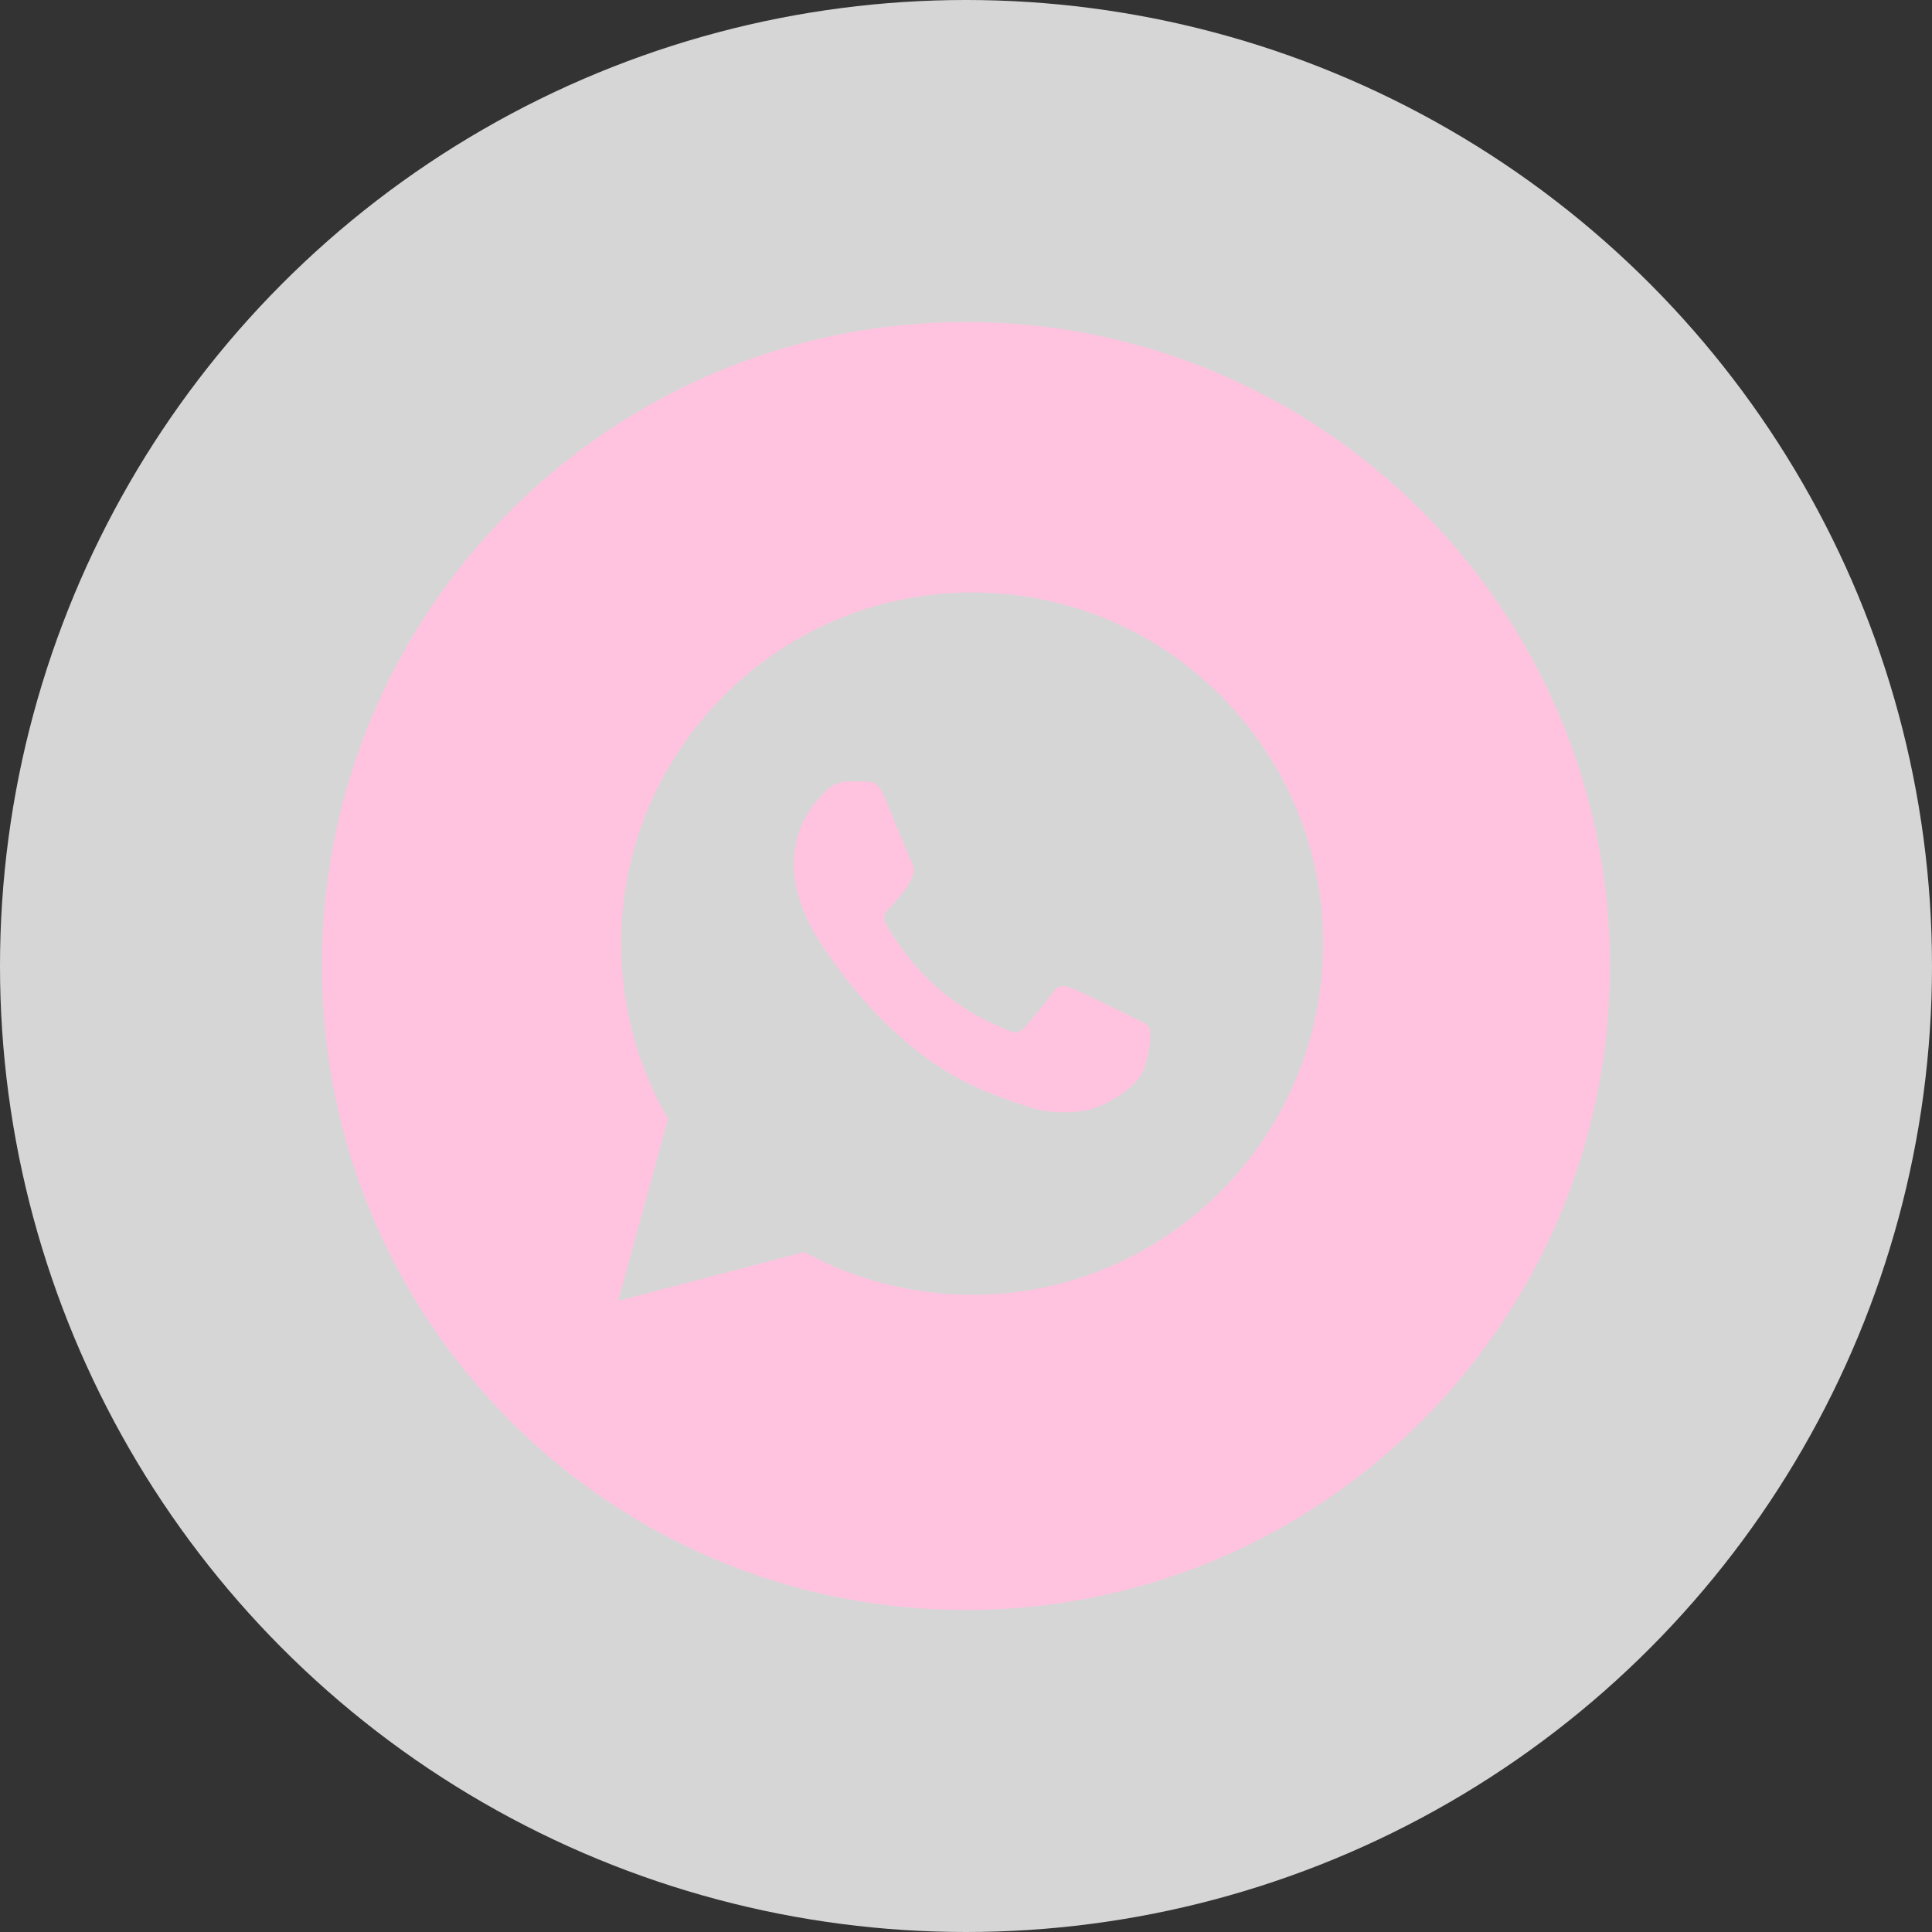
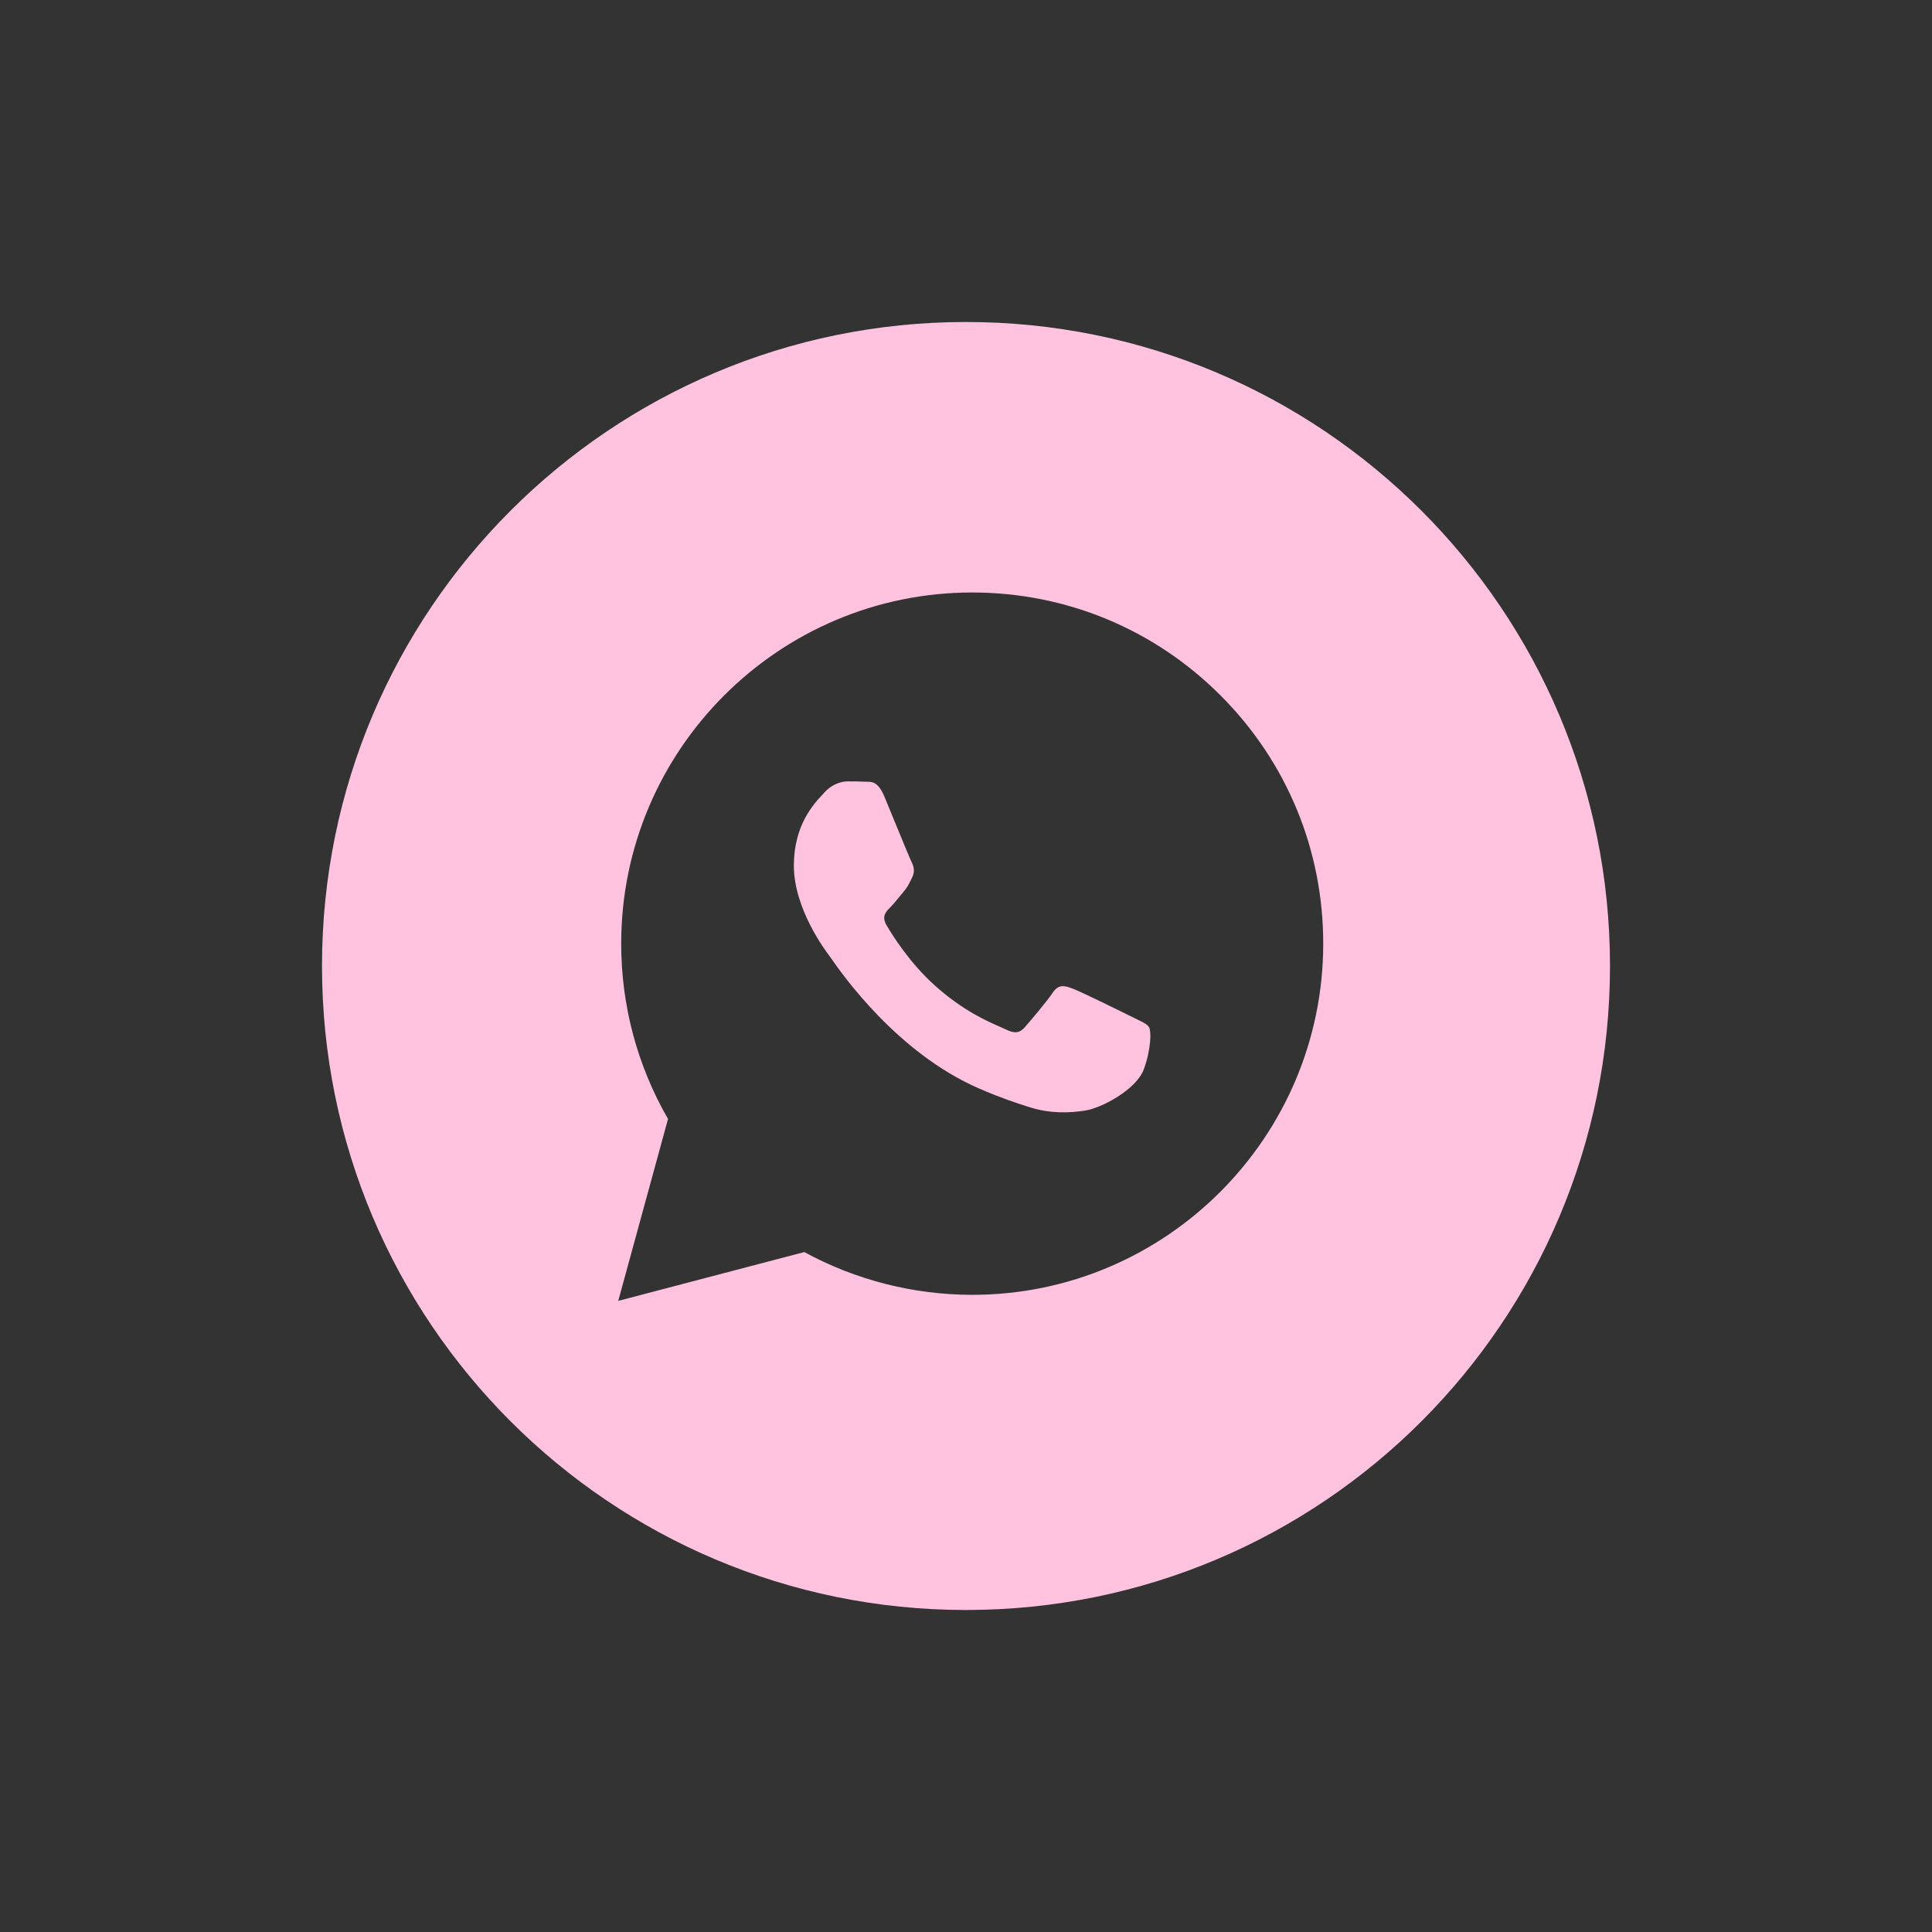
<svg xmlns="http://www.w3.org/2000/svg" width="30" height="30" viewBox="0 0 30 30" fill="none">
  <rect x="0" y="0" width="30" height="30" fill="#333333" stroke="none" />
-   <circle cx="15" cy="15" r="15" fill="white" fill-opacity="0.8" />
-   <path fill-rule="evenodd" clip-rule="evenodd" d="M15 25C20.523 25 25 20.523 25 15C25 9.477 20.523 5 15 5C9.477 5 5 9.477 5 15C5 20.523 9.477 25 15 25ZM18.953 10.799C17.923 9.768 16.555 9.201 15.097 9.2C12.092 9.2 9.647 11.645 9.646 14.65C9.645 15.611 9.896 16.549 10.373 17.375L9.6 20.2L12.489 19.442C13.286 19.876 14.182 20.105 15.094 20.106H15.097C18.101 20.106 20.546 17.66 20.547 14.655C20.548 13.198 19.982 11.829 18.953 10.799ZM17.582 15.792C17.445 15.724 16.776 15.394 16.651 15.349C16.526 15.303 16.435 15.28 16.345 15.417C16.254 15.553 15.993 15.86 15.913 15.951C15.834 16.042 15.754 16.053 15.618 15.985C15.596 15.974 15.566 15.961 15.528 15.944C15.336 15.861 14.958 15.697 14.523 15.309C14.118 14.948 13.845 14.502 13.765 14.365C13.686 14.229 13.757 14.155 13.825 14.088C13.866 14.047 13.913 13.99 13.96 13.932C13.983 13.904 14.007 13.875 14.029 13.849C14.087 13.781 14.112 13.73 14.146 13.661C14.152 13.649 14.159 13.636 14.165 13.622C14.211 13.531 14.188 13.451 14.154 13.383C14.131 13.338 14.002 13.023 13.885 12.739C13.827 12.597 13.772 12.462 13.734 12.372C13.637 12.137 13.538 12.138 13.458 12.139C13.448 12.139 13.438 12.139 13.428 12.138C13.348 12.134 13.258 12.133 13.167 12.133C13.076 12.133 12.928 12.167 12.803 12.304C12.796 12.313 12.787 12.322 12.777 12.333C12.635 12.484 12.327 12.813 12.327 13.44C12.327 14.109 12.812 14.755 12.883 14.848L12.883 14.849C12.887 14.855 12.895 14.866 12.907 14.882C13.069 15.116 13.932 16.354 15.21 16.905C15.535 17.046 15.788 17.13 15.986 17.192C16.312 17.296 16.609 17.281 16.844 17.246C17.106 17.207 17.65 16.917 17.763 16.599C17.877 16.281 17.877 16.008 17.843 15.951C17.815 15.905 17.751 15.874 17.655 15.828C17.633 15.817 17.608 15.805 17.582 15.792Z" fill="#FFC3DF" />
+   <path fill-rule="evenodd" clip-rule="evenodd" d="M15 25C20.523 25 25 20.523 25 15C25 9.477 20.523 5 15 5C9.477 5 5 9.477 5 15C5 20.523 9.477 25 15 25ZM18.953 10.799C17.923 9.768 16.555 9.201 15.097 9.2C12.092 9.2 9.647 11.645 9.646 14.65C9.645 15.611 9.896 16.549 10.373 17.375L9.6 20.2L12.489 19.442C13.286 19.876 14.182 20.105 15.094 20.106H15.097C18.101 20.106 20.546 17.66 20.547 14.655C20.548 13.198 19.982 11.829 18.953 10.799ZM17.582 15.792C17.445 15.724 16.776 15.394 16.651 15.349C16.526 15.303 16.435 15.28 16.345 15.417C16.254 15.553 15.993 15.86 15.913 15.951C15.834 16.042 15.754 16.053 15.618 15.985C15.596 15.974 15.566 15.961 15.528 15.944C15.336 15.861 14.958 15.697 14.523 15.309C14.118 14.948 13.845 14.502 13.765 14.365C13.686 14.229 13.757 14.155 13.825 14.088C13.866 14.047 13.913 13.99 13.96 13.932C13.983 13.904 14.007 13.875 14.029 13.849C14.087 13.781 14.112 13.73 14.146 13.661C14.152 13.649 14.159 13.636 14.165 13.622C14.211 13.531 14.188 13.451 14.154 13.383C14.131 13.338 14.002 13.023 13.885 12.739C13.827 12.597 13.772 12.462 13.734 12.372C13.637 12.137 13.538 12.138 13.458 12.139C13.448 12.139 13.438 12.139 13.428 12.138C13.348 12.134 13.258 12.133 13.167 12.133C13.076 12.133 12.928 12.167 12.803 12.304C12.796 12.313 12.787 12.322 12.777 12.333C12.635 12.484 12.327 12.813 12.327 13.44C12.327 14.109 12.812 14.755 12.883 14.848L12.883 14.849C12.887 14.855 12.895 14.866 12.907 14.882C13.069 15.116 13.932 16.354 15.21 16.905C15.535 17.046 15.788 17.13 15.986 17.192C16.312 17.296 16.609 17.281 16.844 17.246C17.106 17.207 17.65 16.917 17.763 16.599C17.877 16.281 17.877 16.008 17.843 15.951C17.815 15.905 17.751 15.874 17.655 15.828Z" fill="#FFC3DF" />
</svg>